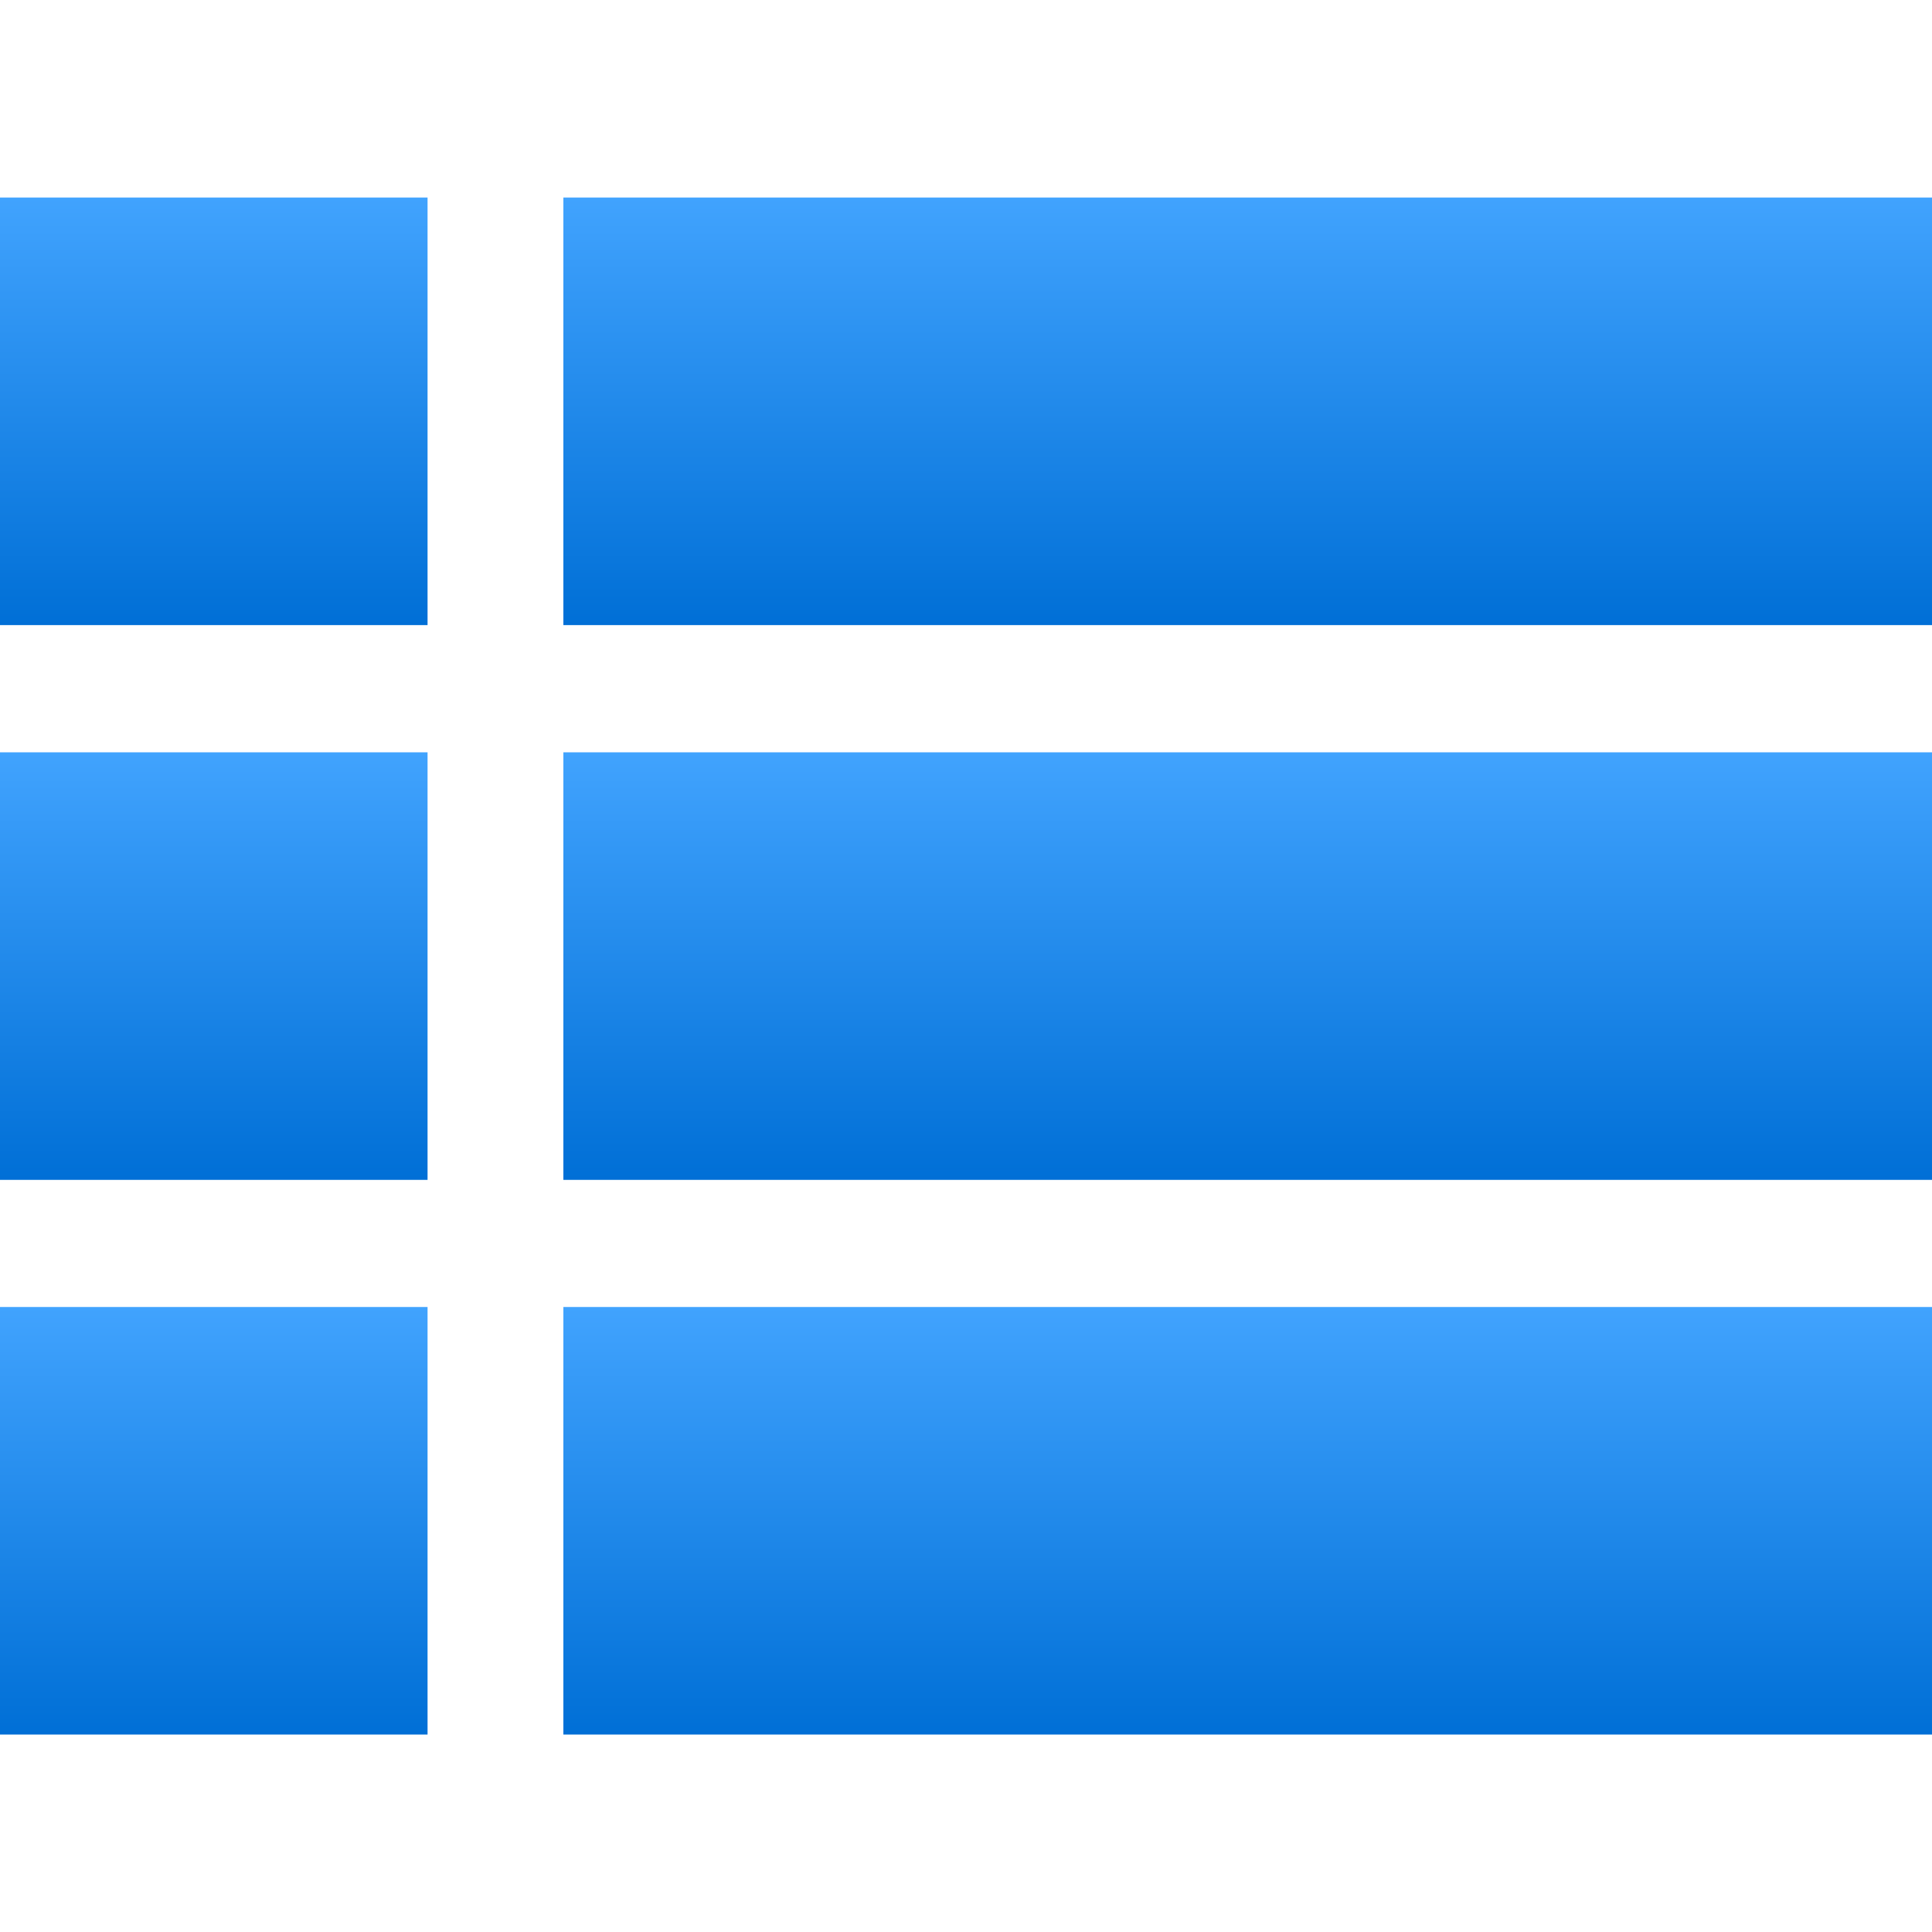
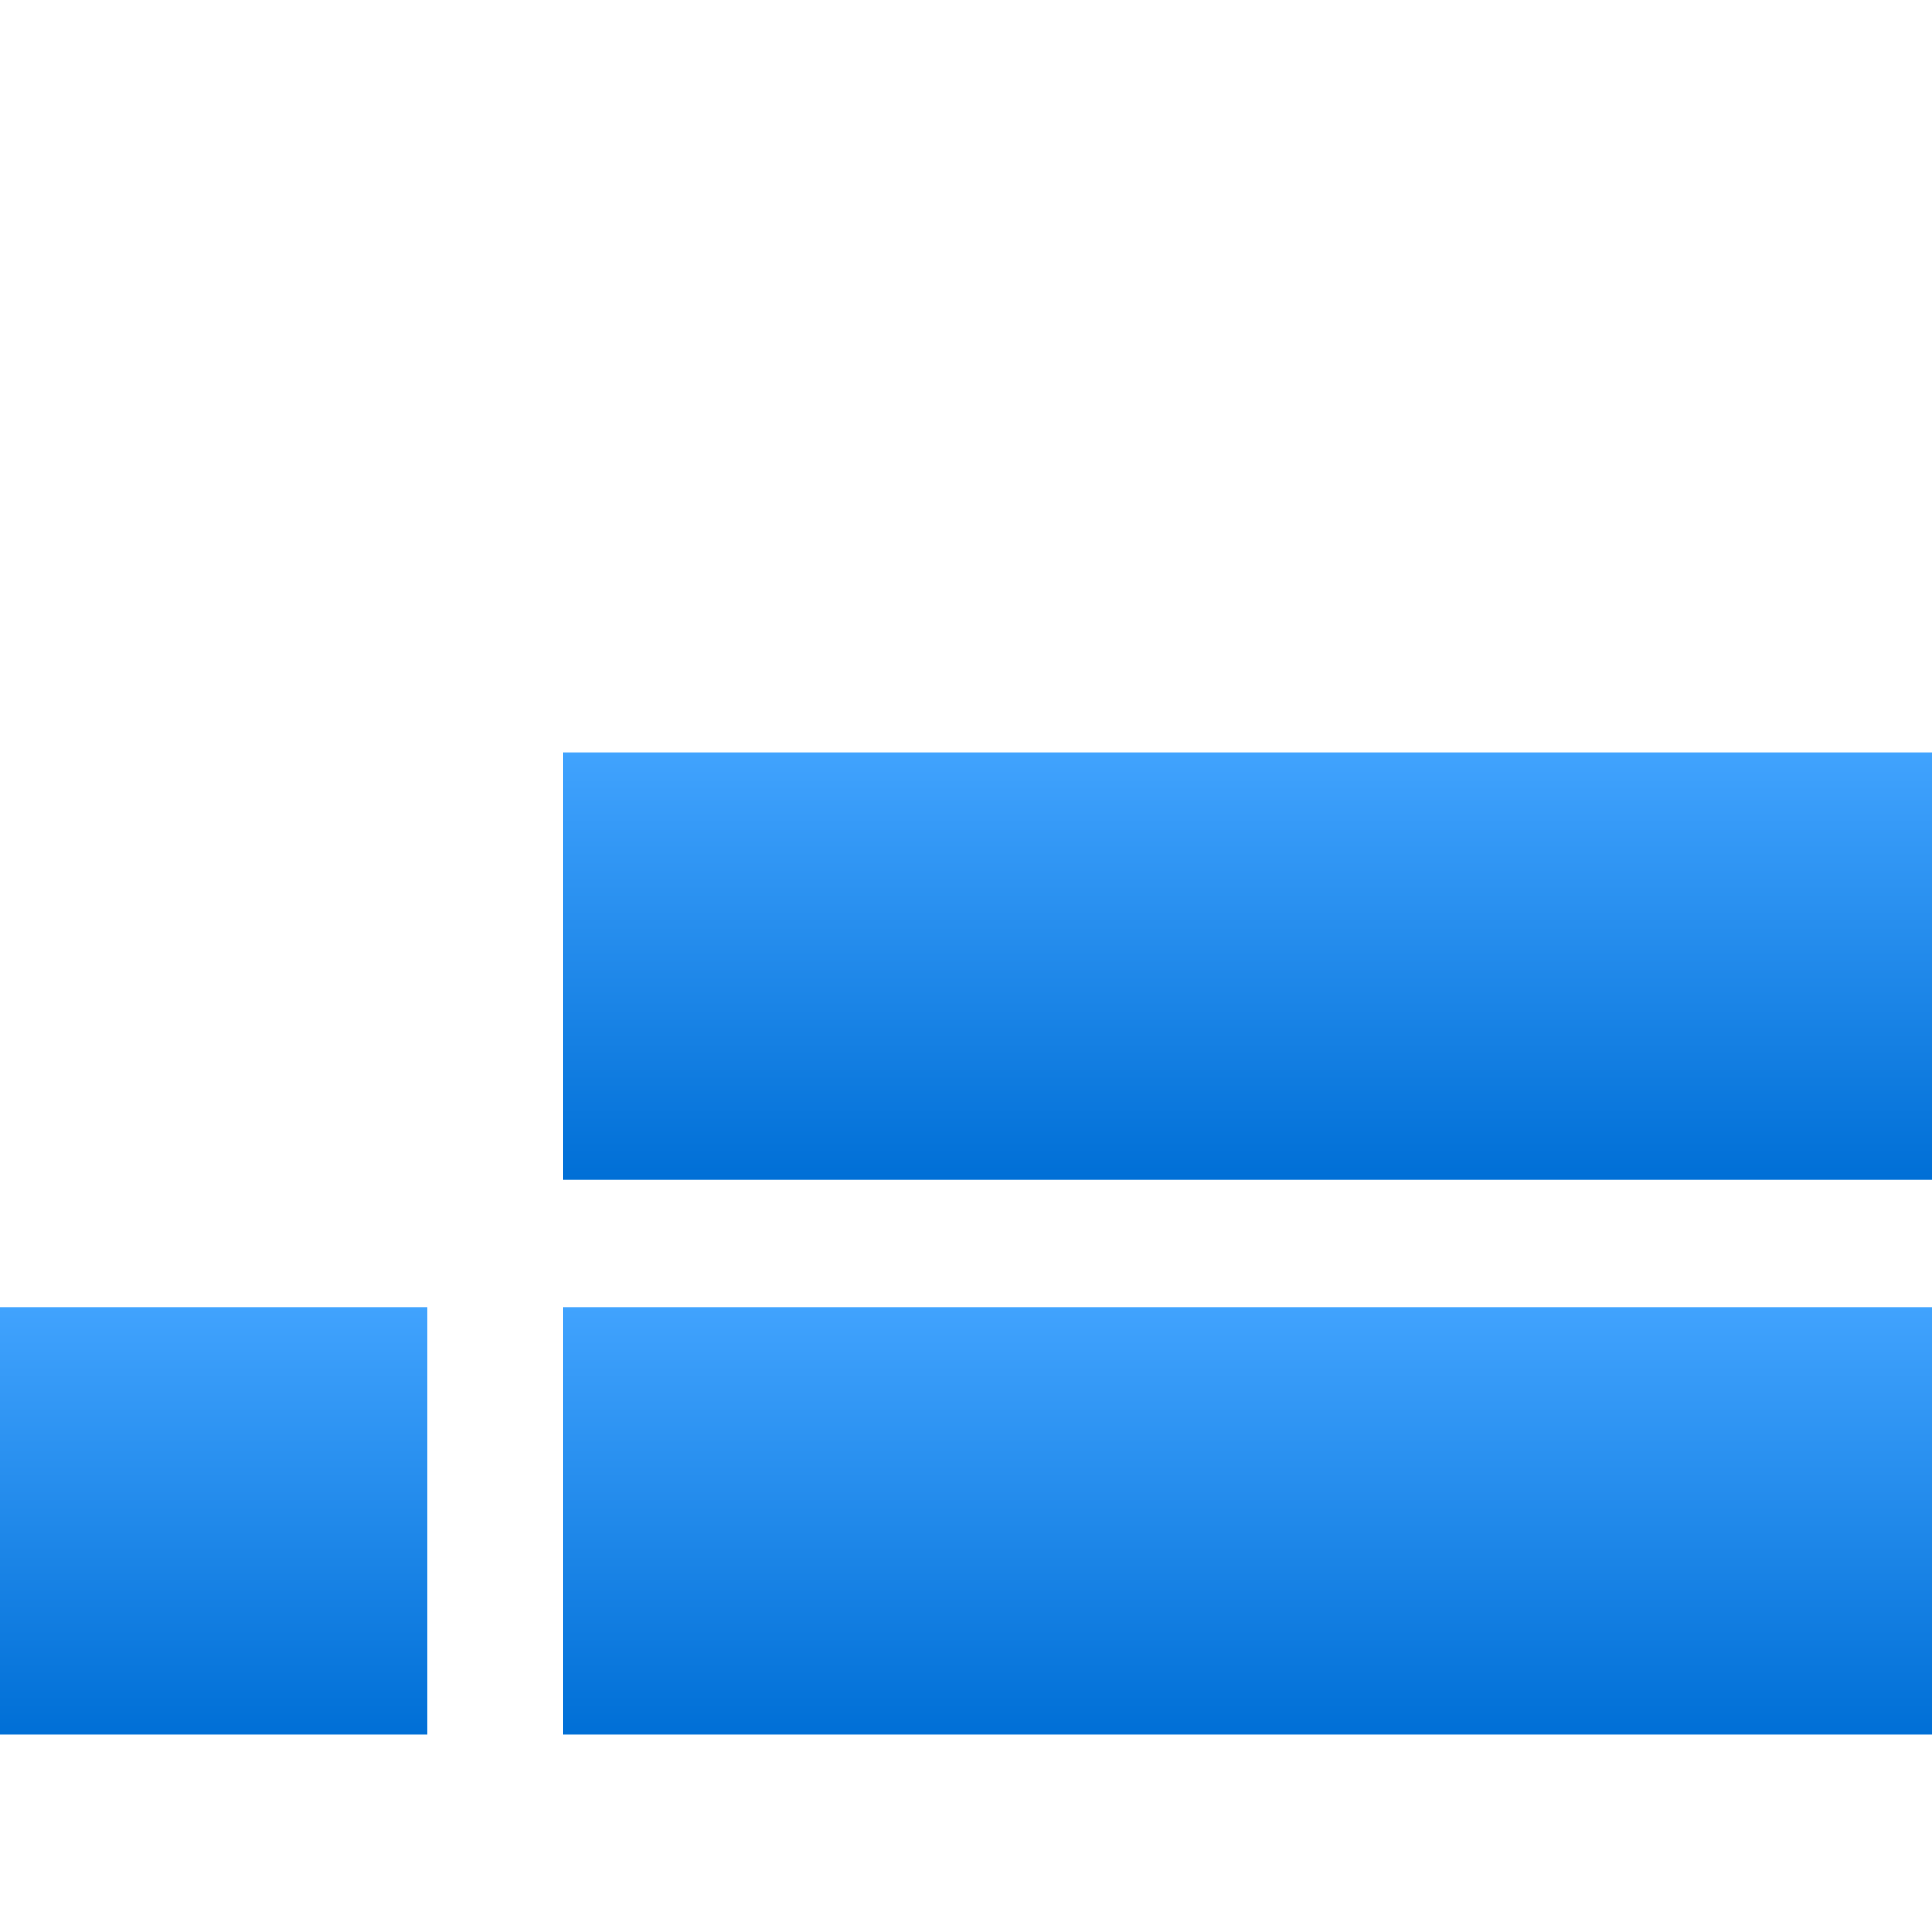
<svg xmlns="http://www.w3.org/2000/svg" width="20" height="20" viewBox="0 0 20 20">
  <defs>
    <linearGradient id="linear-gradient" x1=".5" x2=".5" y2="1" gradientUnits="objectBoundingBox">
      <stop offset="0" stop-color="#41a3fe" />
      <stop offset="1" stop-color="#006fd6" />
    </linearGradient>
    <clipPath id="clip-path">
      <path id="Прямоугольник_873" fill="url(#linear-gradient)" stroke="#707070" d="M0 0H20V20H0z" transform="translate(201 367)" />
    </clipPath>
    <style>
            .cls-3{fill:url(#linear-gradient)}
        </style>
  </defs>
  <g id="Группа_масок_242" clip-path="url(#clip-path)" transform="translate(-201 -367)">
    <g id="list_1_" transform="translate(201 369.045)">
-       <path id="Контур_3515" d="M0 0h4.426v4.426H0zm0 0" class="cls-3" />
-       <path id="Контур_3516" d="M5.832 0H20v4.426H5.832zm0 0" class="cls-3" />
-       <path id="Контур_3517" d="M0 5.743h4.426v4.426H0zm0 0" class="cls-3" />
      <path id="Контур_3518" d="M5.832 5.743H20v4.426H5.832zm0 0" class="cls-3" />
      <path id="Контур_3519" d="M0 11.485h4.426v4.426H0zm0 0" class="cls-3" />
      <path id="Контур_3520" d="M5.832 11.485H20v4.426H5.832zm0 0" class="cls-3" />
    </g>
  </g>
</svg>